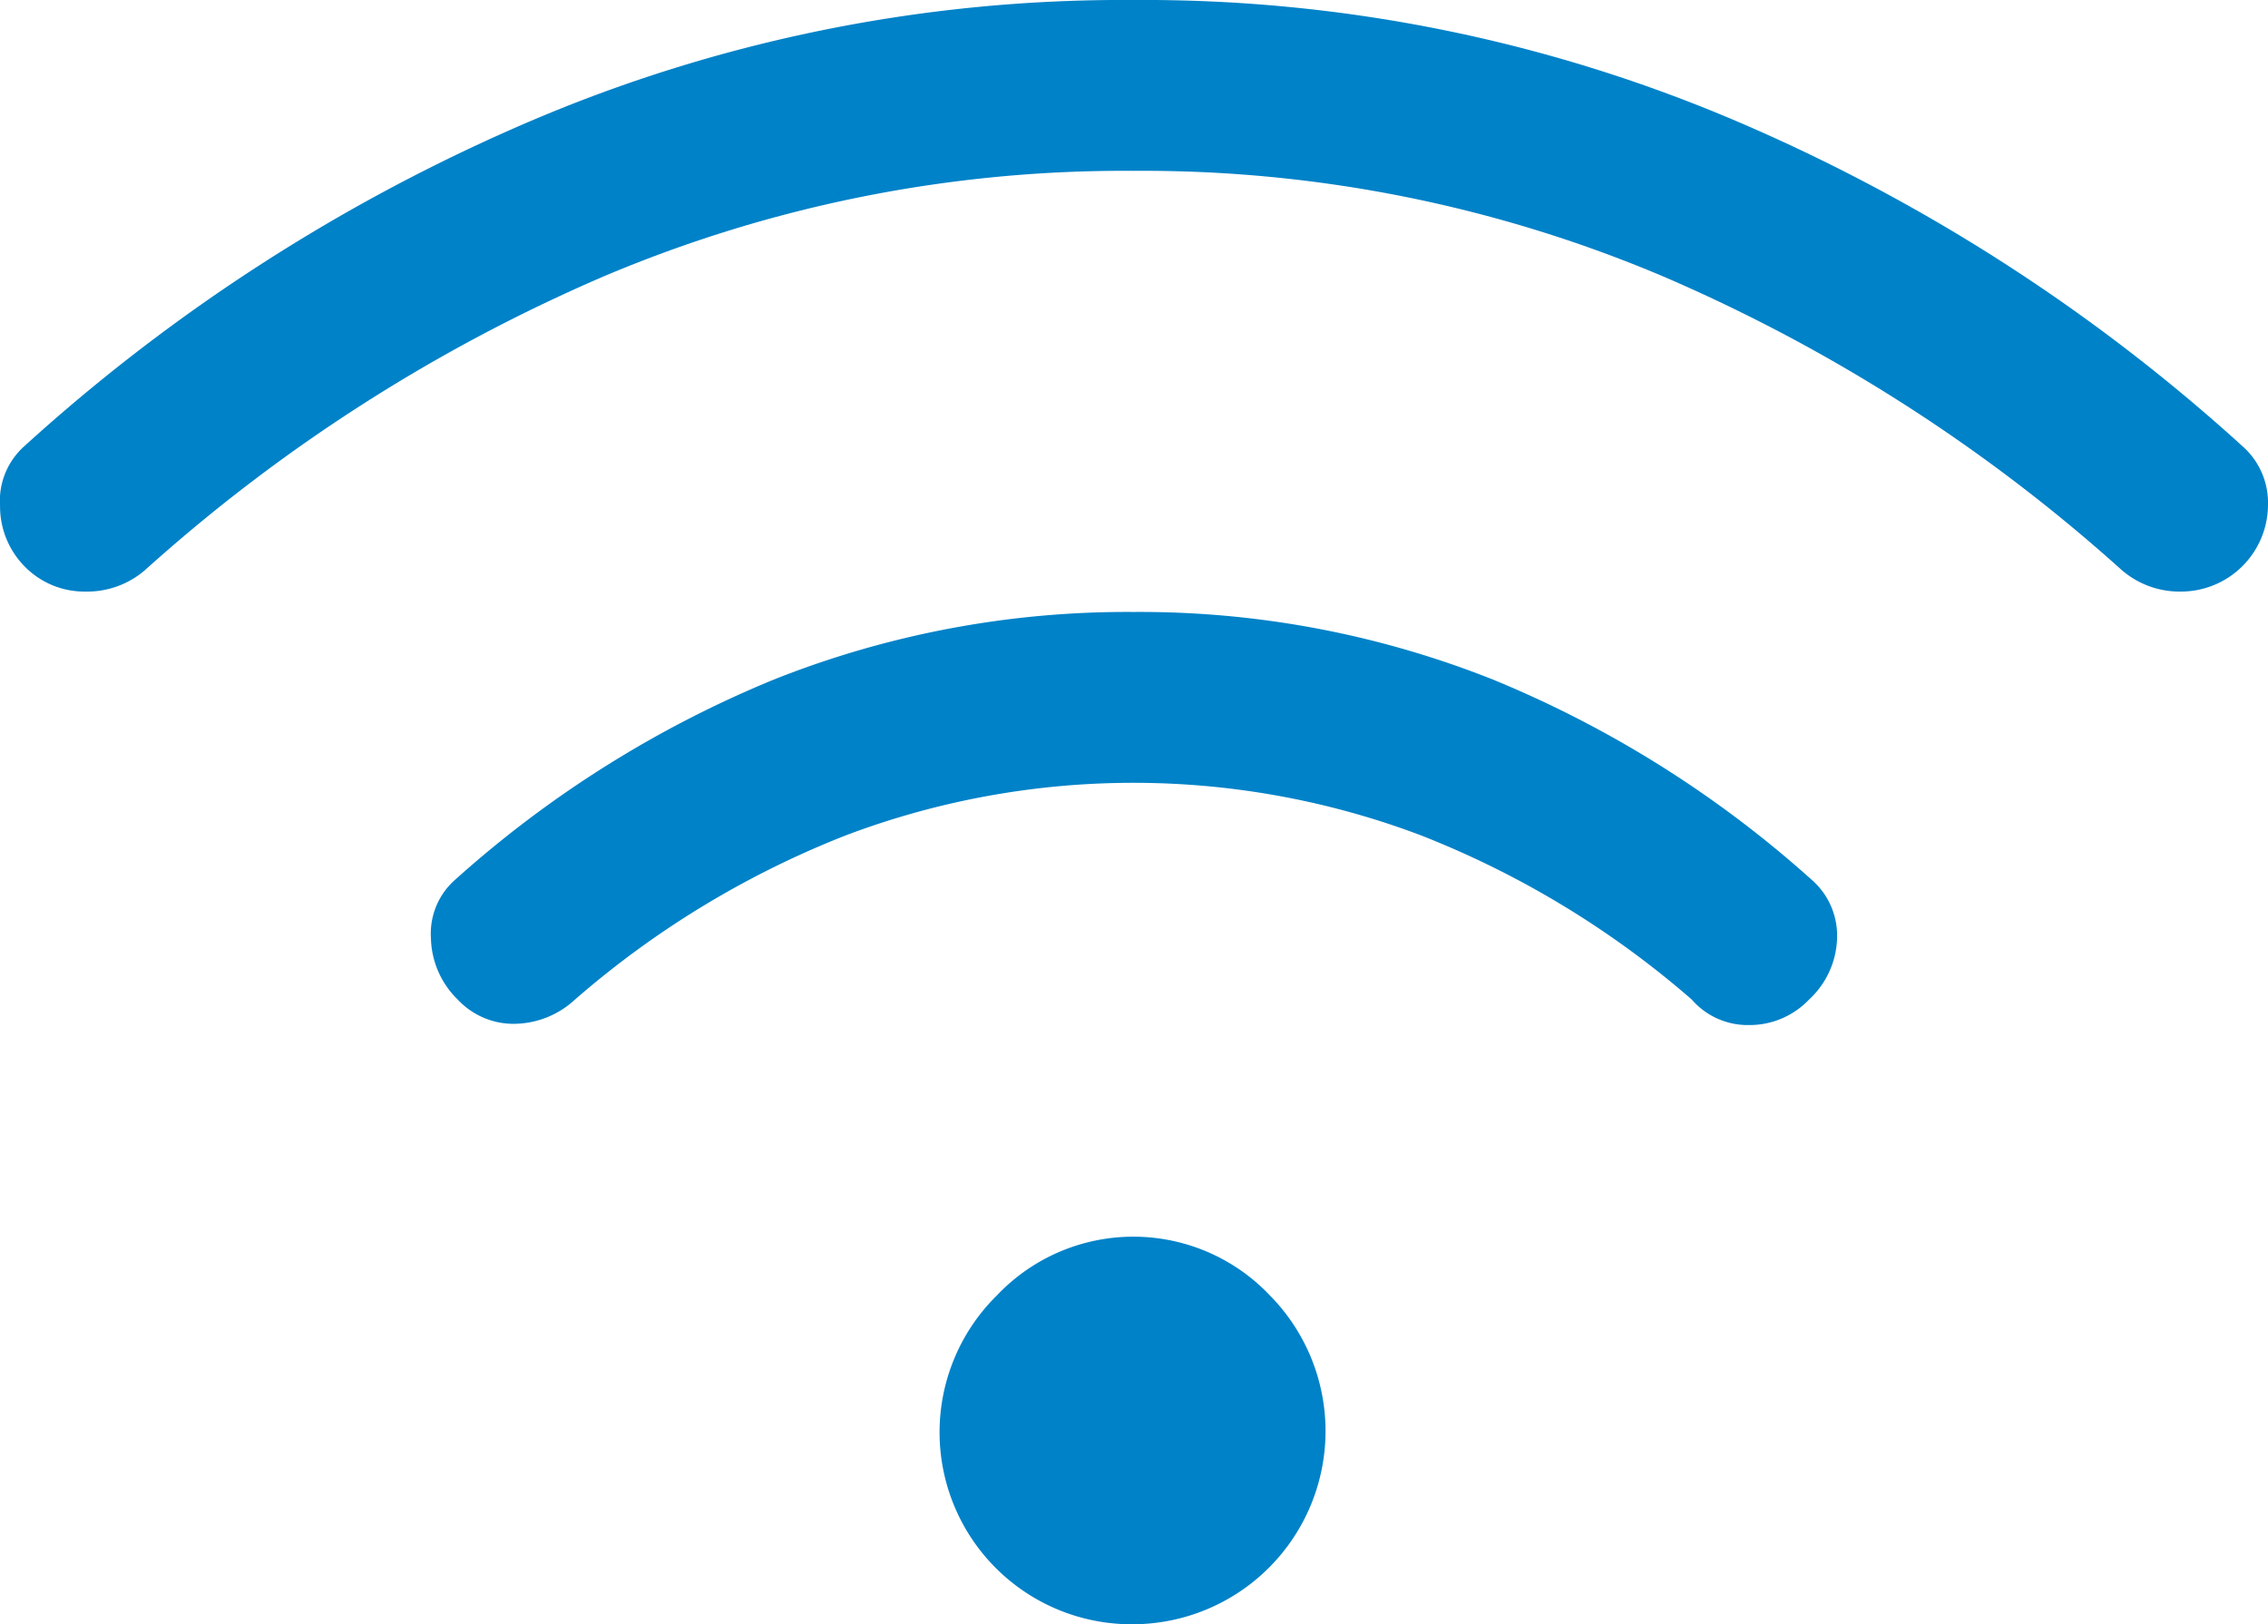
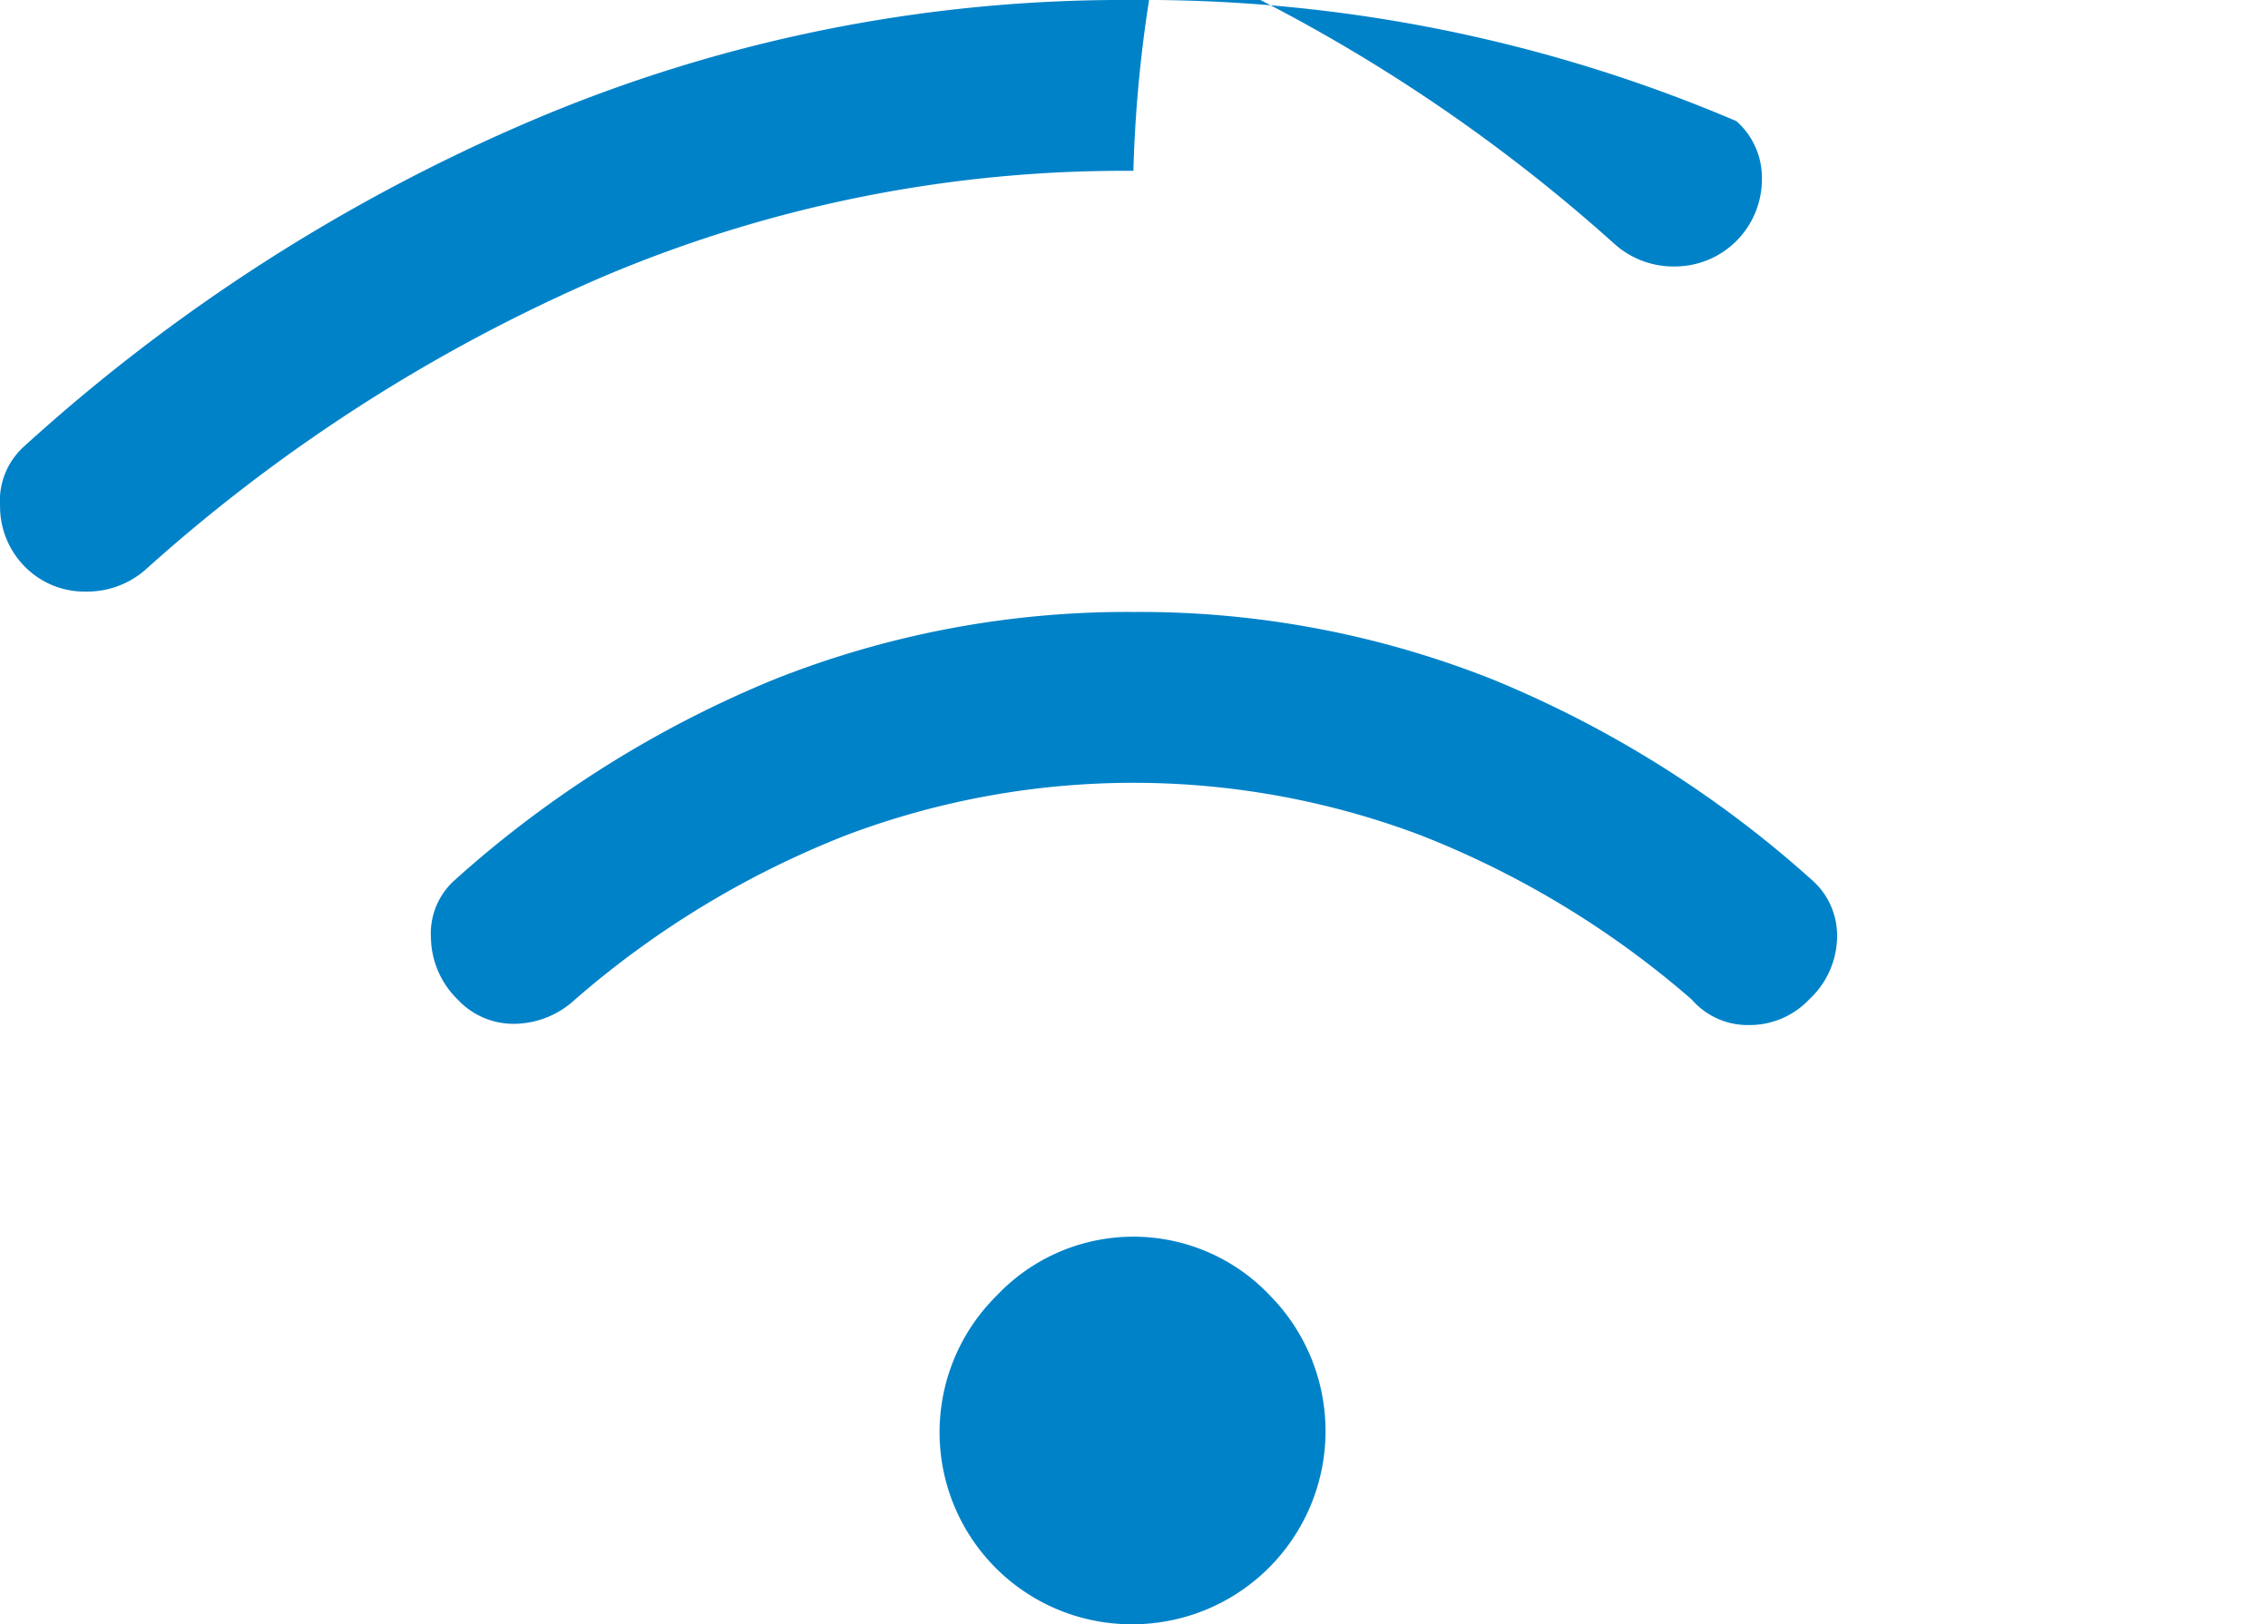
<svg xmlns="http://www.w3.org/2000/svg" width="44.476" height="31.85" viewBox="0 0 44.476 31.85">
-   <path id="wifi_FILL0_wght300_GRAD0_opsz48" d="M10.75,29.15a1.729,1.729,0,0,1-.525-1.2A1.405,1.405,0,0,1,10.7,26.8a21.658,21.658,0,0,1,6.25-3.925A18.742,18.742,0,0,1,24,21.55a18.742,18.742,0,0,1,7.05,1.325A21.658,21.658,0,0,1,37.3,26.8a1.451,1.451,0,0,1,.5,1.125,1.7,1.7,0,0,1-.55,1.225,1.608,1.608,0,0,1-1.175.5,1.451,1.451,0,0,1-1.125-.5,18.218,18.218,0,0,0-5.325-3.225,15.947,15.947,0,0,0-11.25,0A18.218,18.218,0,0,0,13.05,29.15a1.776,1.776,0,0,1-1.15.475,1.494,1.494,0,0,1-1.15-.475Zm-8.5-8.5a1.676,1.676,0,0,1-.475-1.175A1.435,1.435,0,0,1,2.25,18.3a35.469,35.469,0,0,1,9.925-6.375A29.622,29.622,0,0,1,24,9.55a29.622,29.622,0,0,1,11.825,2.375A35.469,35.469,0,0,1,45.75,18.3a1.478,1.478,0,0,1,.5,1.15,1.707,1.707,0,0,1-1.7,1.7,1.732,1.732,0,0,1-1.2-.45,32.819,32.819,0,0,0-8.95-5.725A26.159,26.159,0,0,0,24,12.9a26.159,26.159,0,0,0-10.4,2.075A32.819,32.819,0,0,0,4.65,20.7a1.732,1.732,0,0,1-1.2.45,1.637,1.637,0,0,1-1.2-.5ZM24,41.4a3.765,3.765,0,0,1-2.675-6.45,3.686,3.686,0,0,1,5.35,0A3.788,3.788,0,0,1,24,41.4Z" transform="translate(-1.774 -9.55)" fill="#0082c8" />
+   <path id="wifi_FILL0_wght300_GRAD0_opsz48" d="M10.75,29.15a1.729,1.729,0,0,1-.525-1.2A1.405,1.405,0,0,1,10.7,26.8a21.658,21.658,0,0,1,6.25-3.925A18.742,18.742,0,0,1,24,21.55a18.742,18.742,0,0,1,7.05,1.325A21.658,21.658,0,0,1,37.3,26.8a1.451,1.451,0,0,1,.5,1.125,1.7,1.7,0,0,1-.55,1.225,1.608,1.608,0,0,1-1.175.5,1.451,1.451,0,0,1-1.125-.5,18.218,18.218,0,0,0-5.325-3.225,15.947,15.947,0,0,0-11.25,0A18.218,18.218,0,0,0,13.05,29.15a1.776,1.776,0,0,1-1.15.475,1.494,1.494,0,0,1-1.15-.475Zm-8.5-8.5a1.676,1.676,0,0,1-.475-1.175A1.435,1.435,0,0,1,2.25,18.3a35.469,35.469,0,0,1,9.925-6.375A29.622,29.622,0,0,1,24,9.55a29.622,29.622,0,0,1,11.825,2.375a1.478,1.478,0,0,1,.5,1.15,1.707,1.707,0,0,1-1.7,1.7,1.732,1.732,0,0,1-1.2-.45,32.819,32.819,0,0,0-8.95-5.725A26.159,26.159,0,0,0,24,12.9a26.159,26.159,0,0,0-10.4,2.075A32.819,32.819,0,0,0,4.65,20.7a1.732,1.732,0,0,1-1.2.45,1.637,1.637,0,0,1-1.2-.5ZM24,41.4a3.765,3.765,0,0,1-2.675-6.45,3.686,3.686,0,0,1,5.35,0A3.788,3.788,0,0,1,24,41.4Z" transform="translate(-1.774 -9.55)" fill="#0082c8" />
</svg>